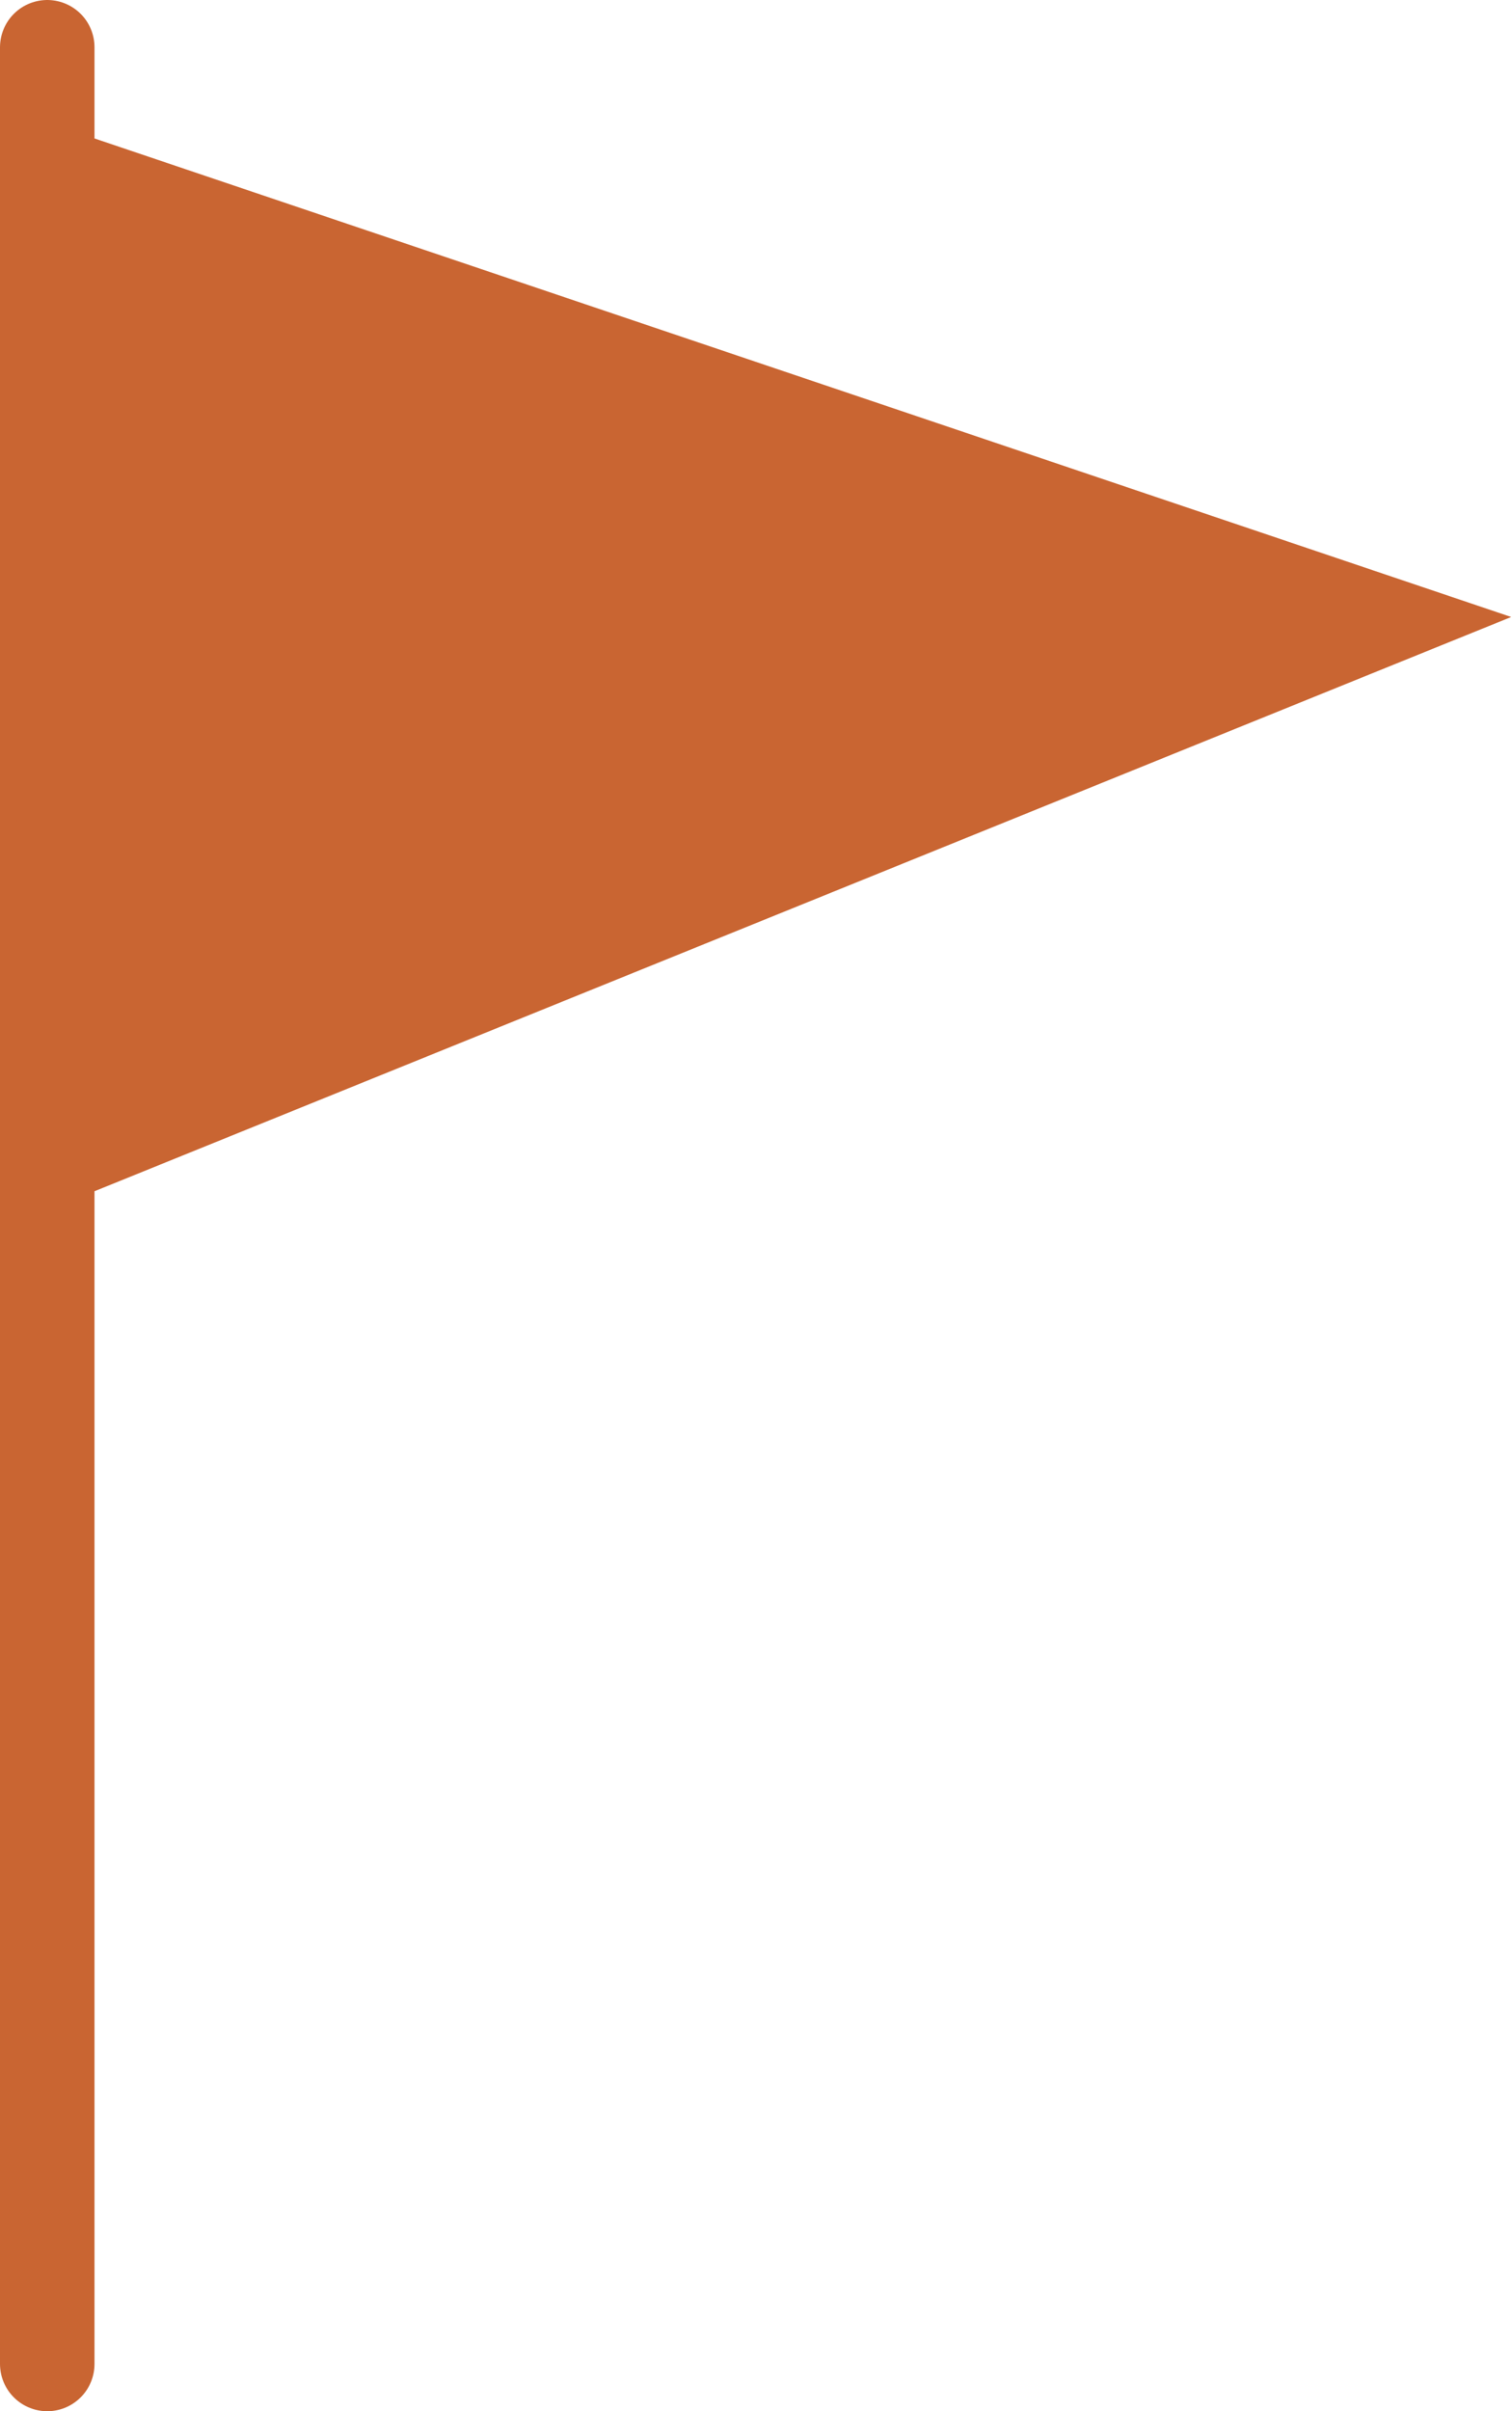
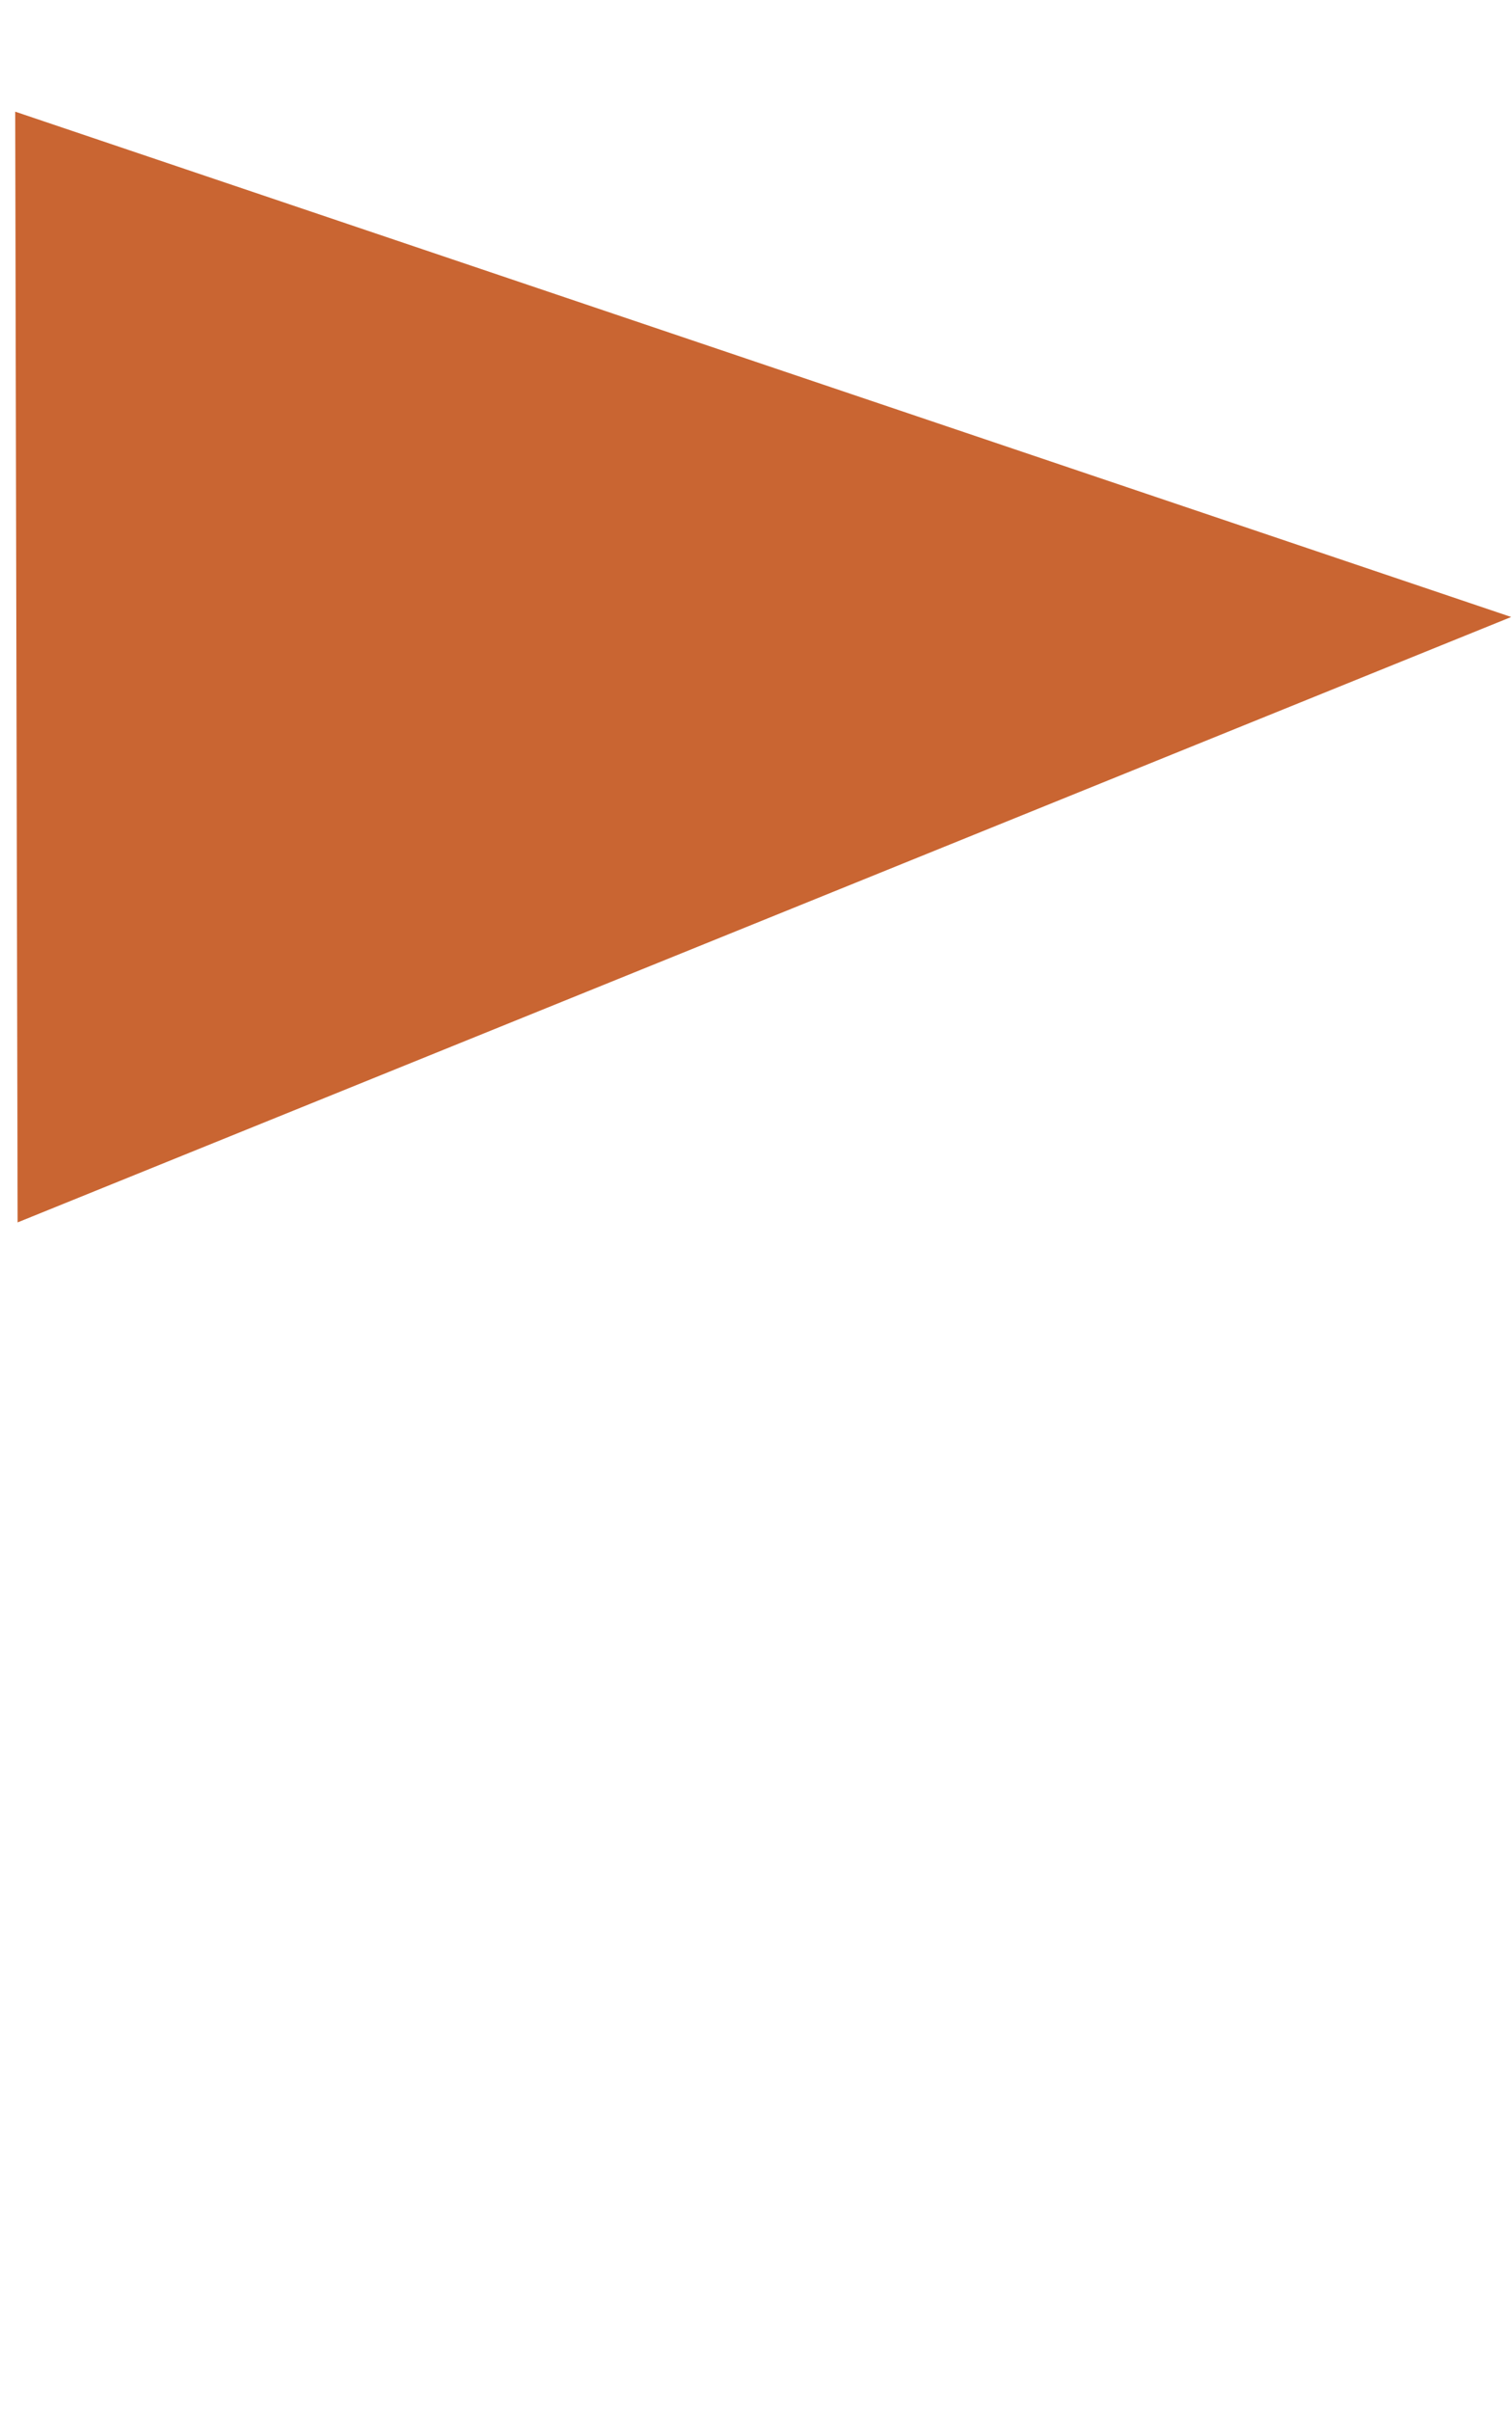
<svg xmlns="http://www.w3.org/2000/svg" width="32" height="51" viewBox="0 0 32 51" fill="none">
-   <line x1="1" y1="1" x2="1" y2="50" stroke="#C96532" stroke-width="2" stroke-linecap="round" stroke-linejoin="round" />
  <path d="M31.983 13.05L0.373 25.855L0.322 2.362L31.983 13.05Z" fill="#C96532" />
</svg>